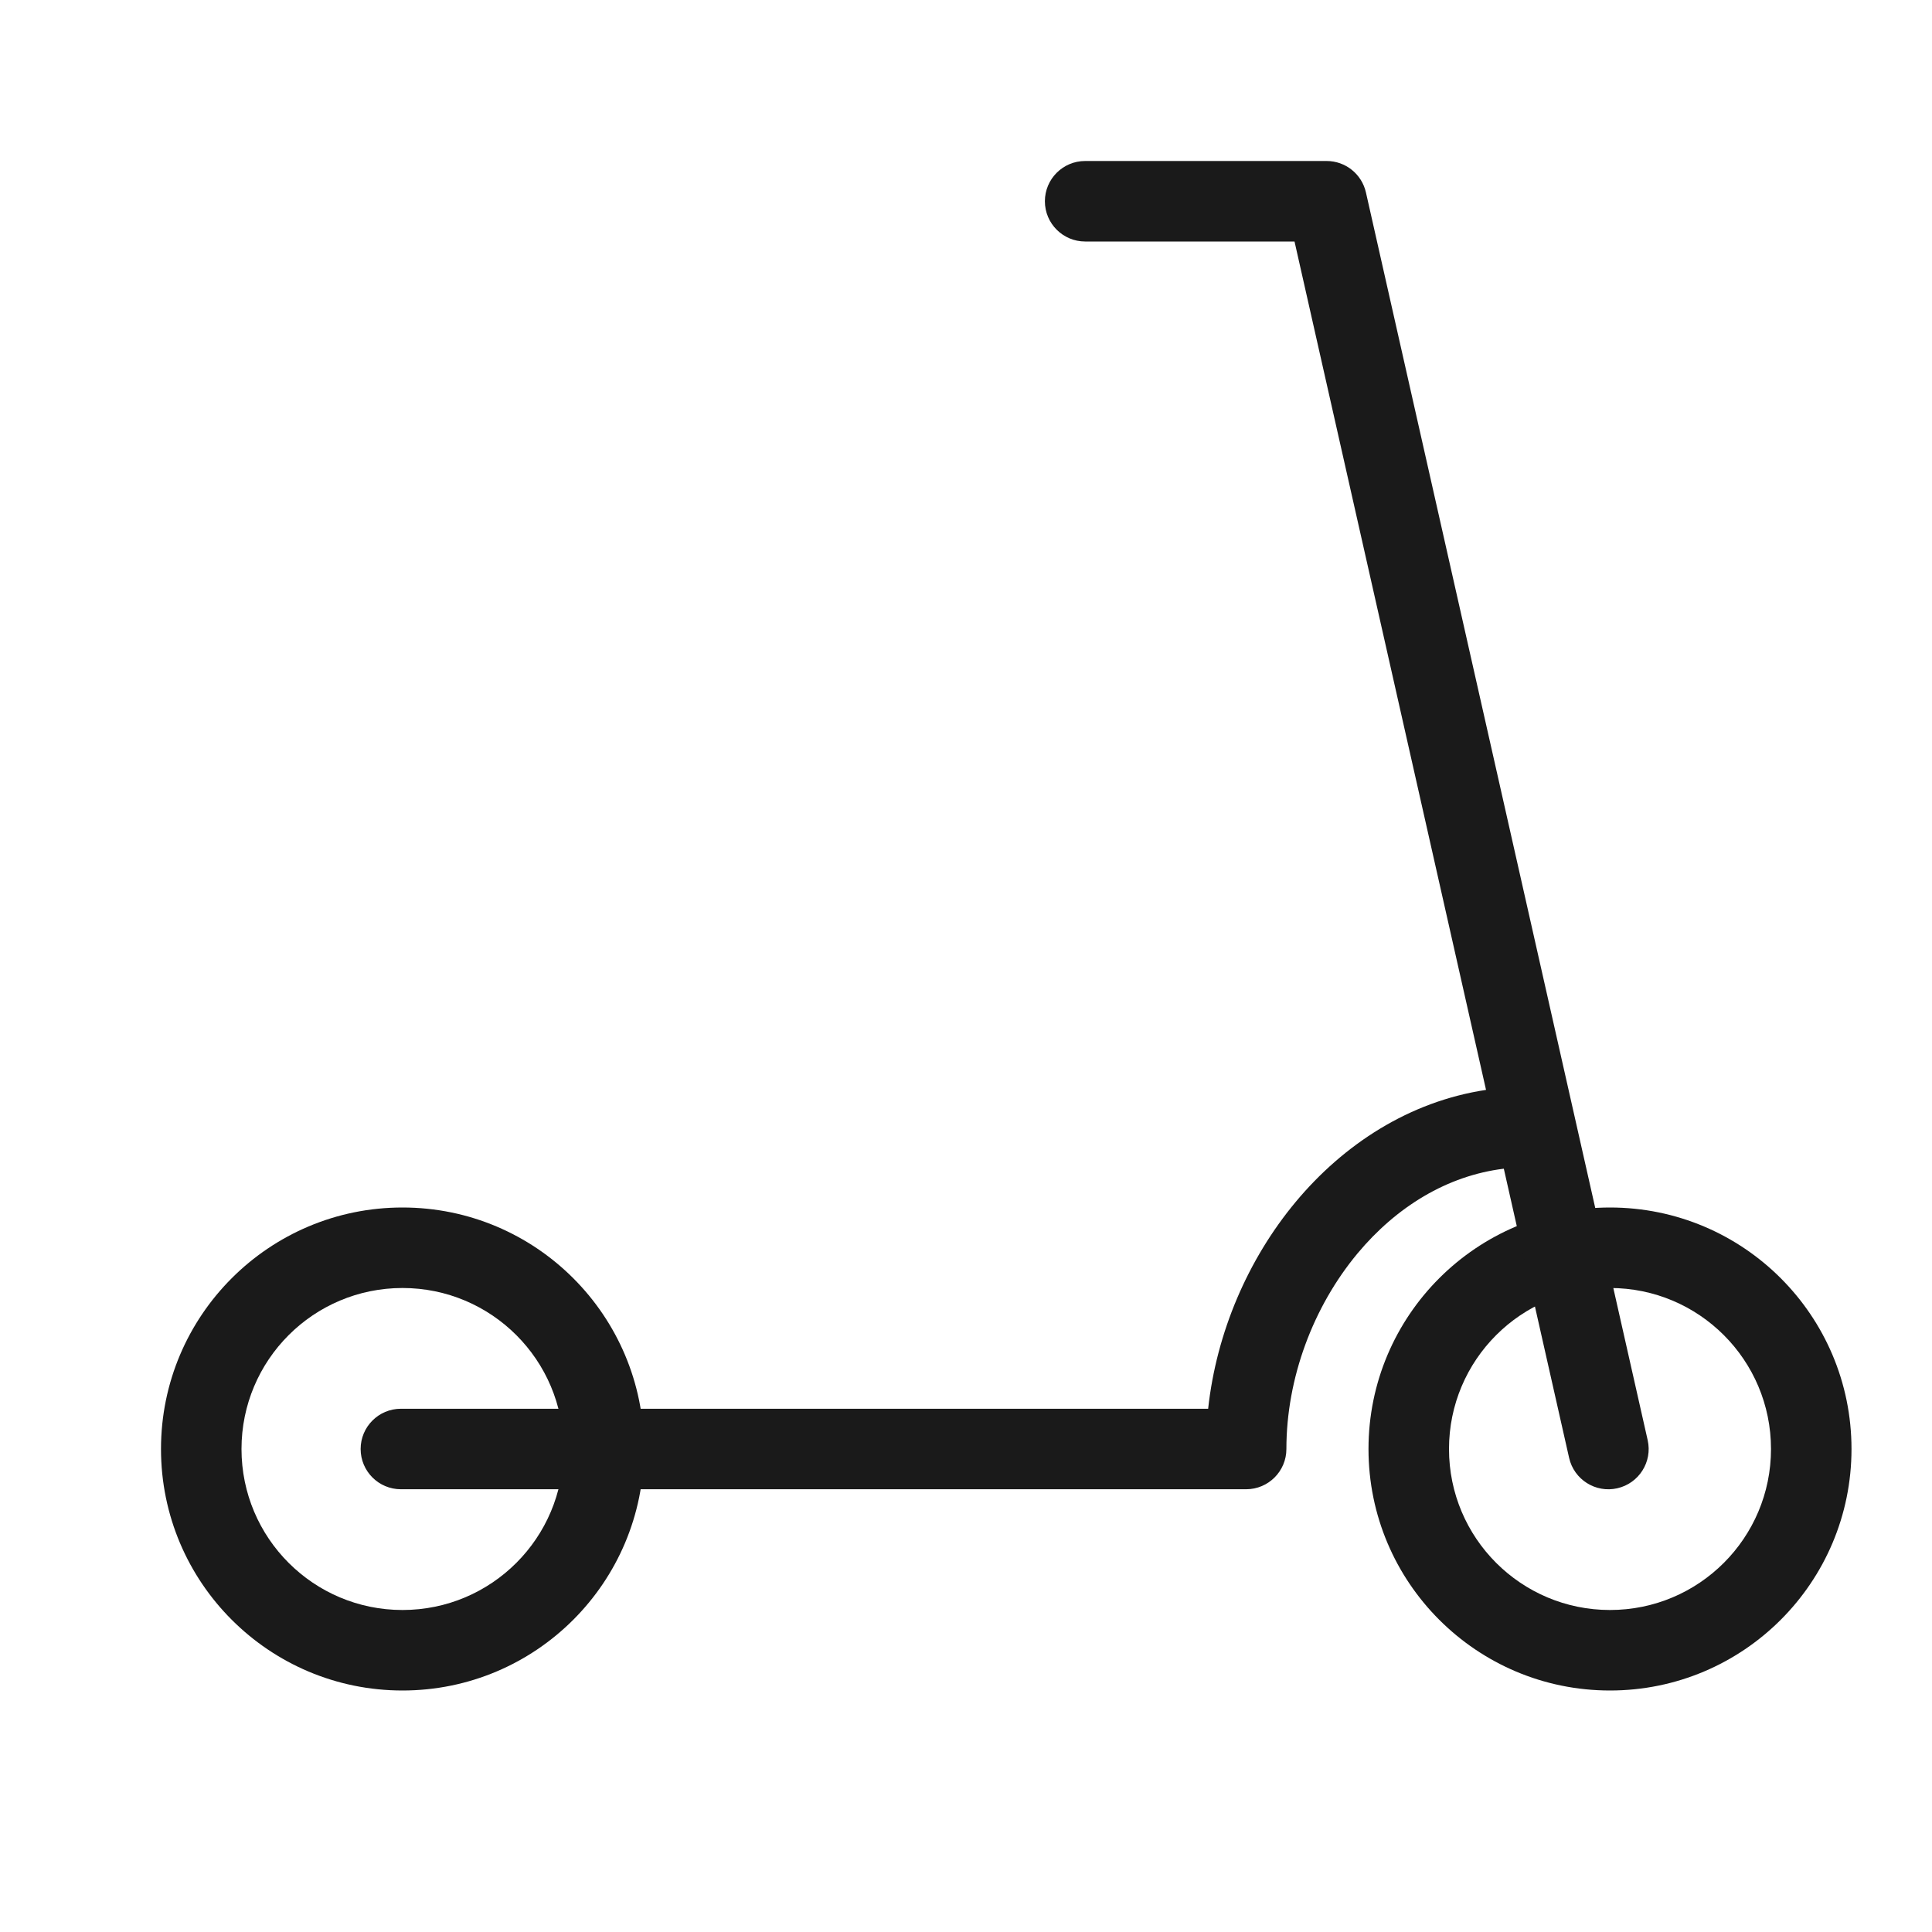
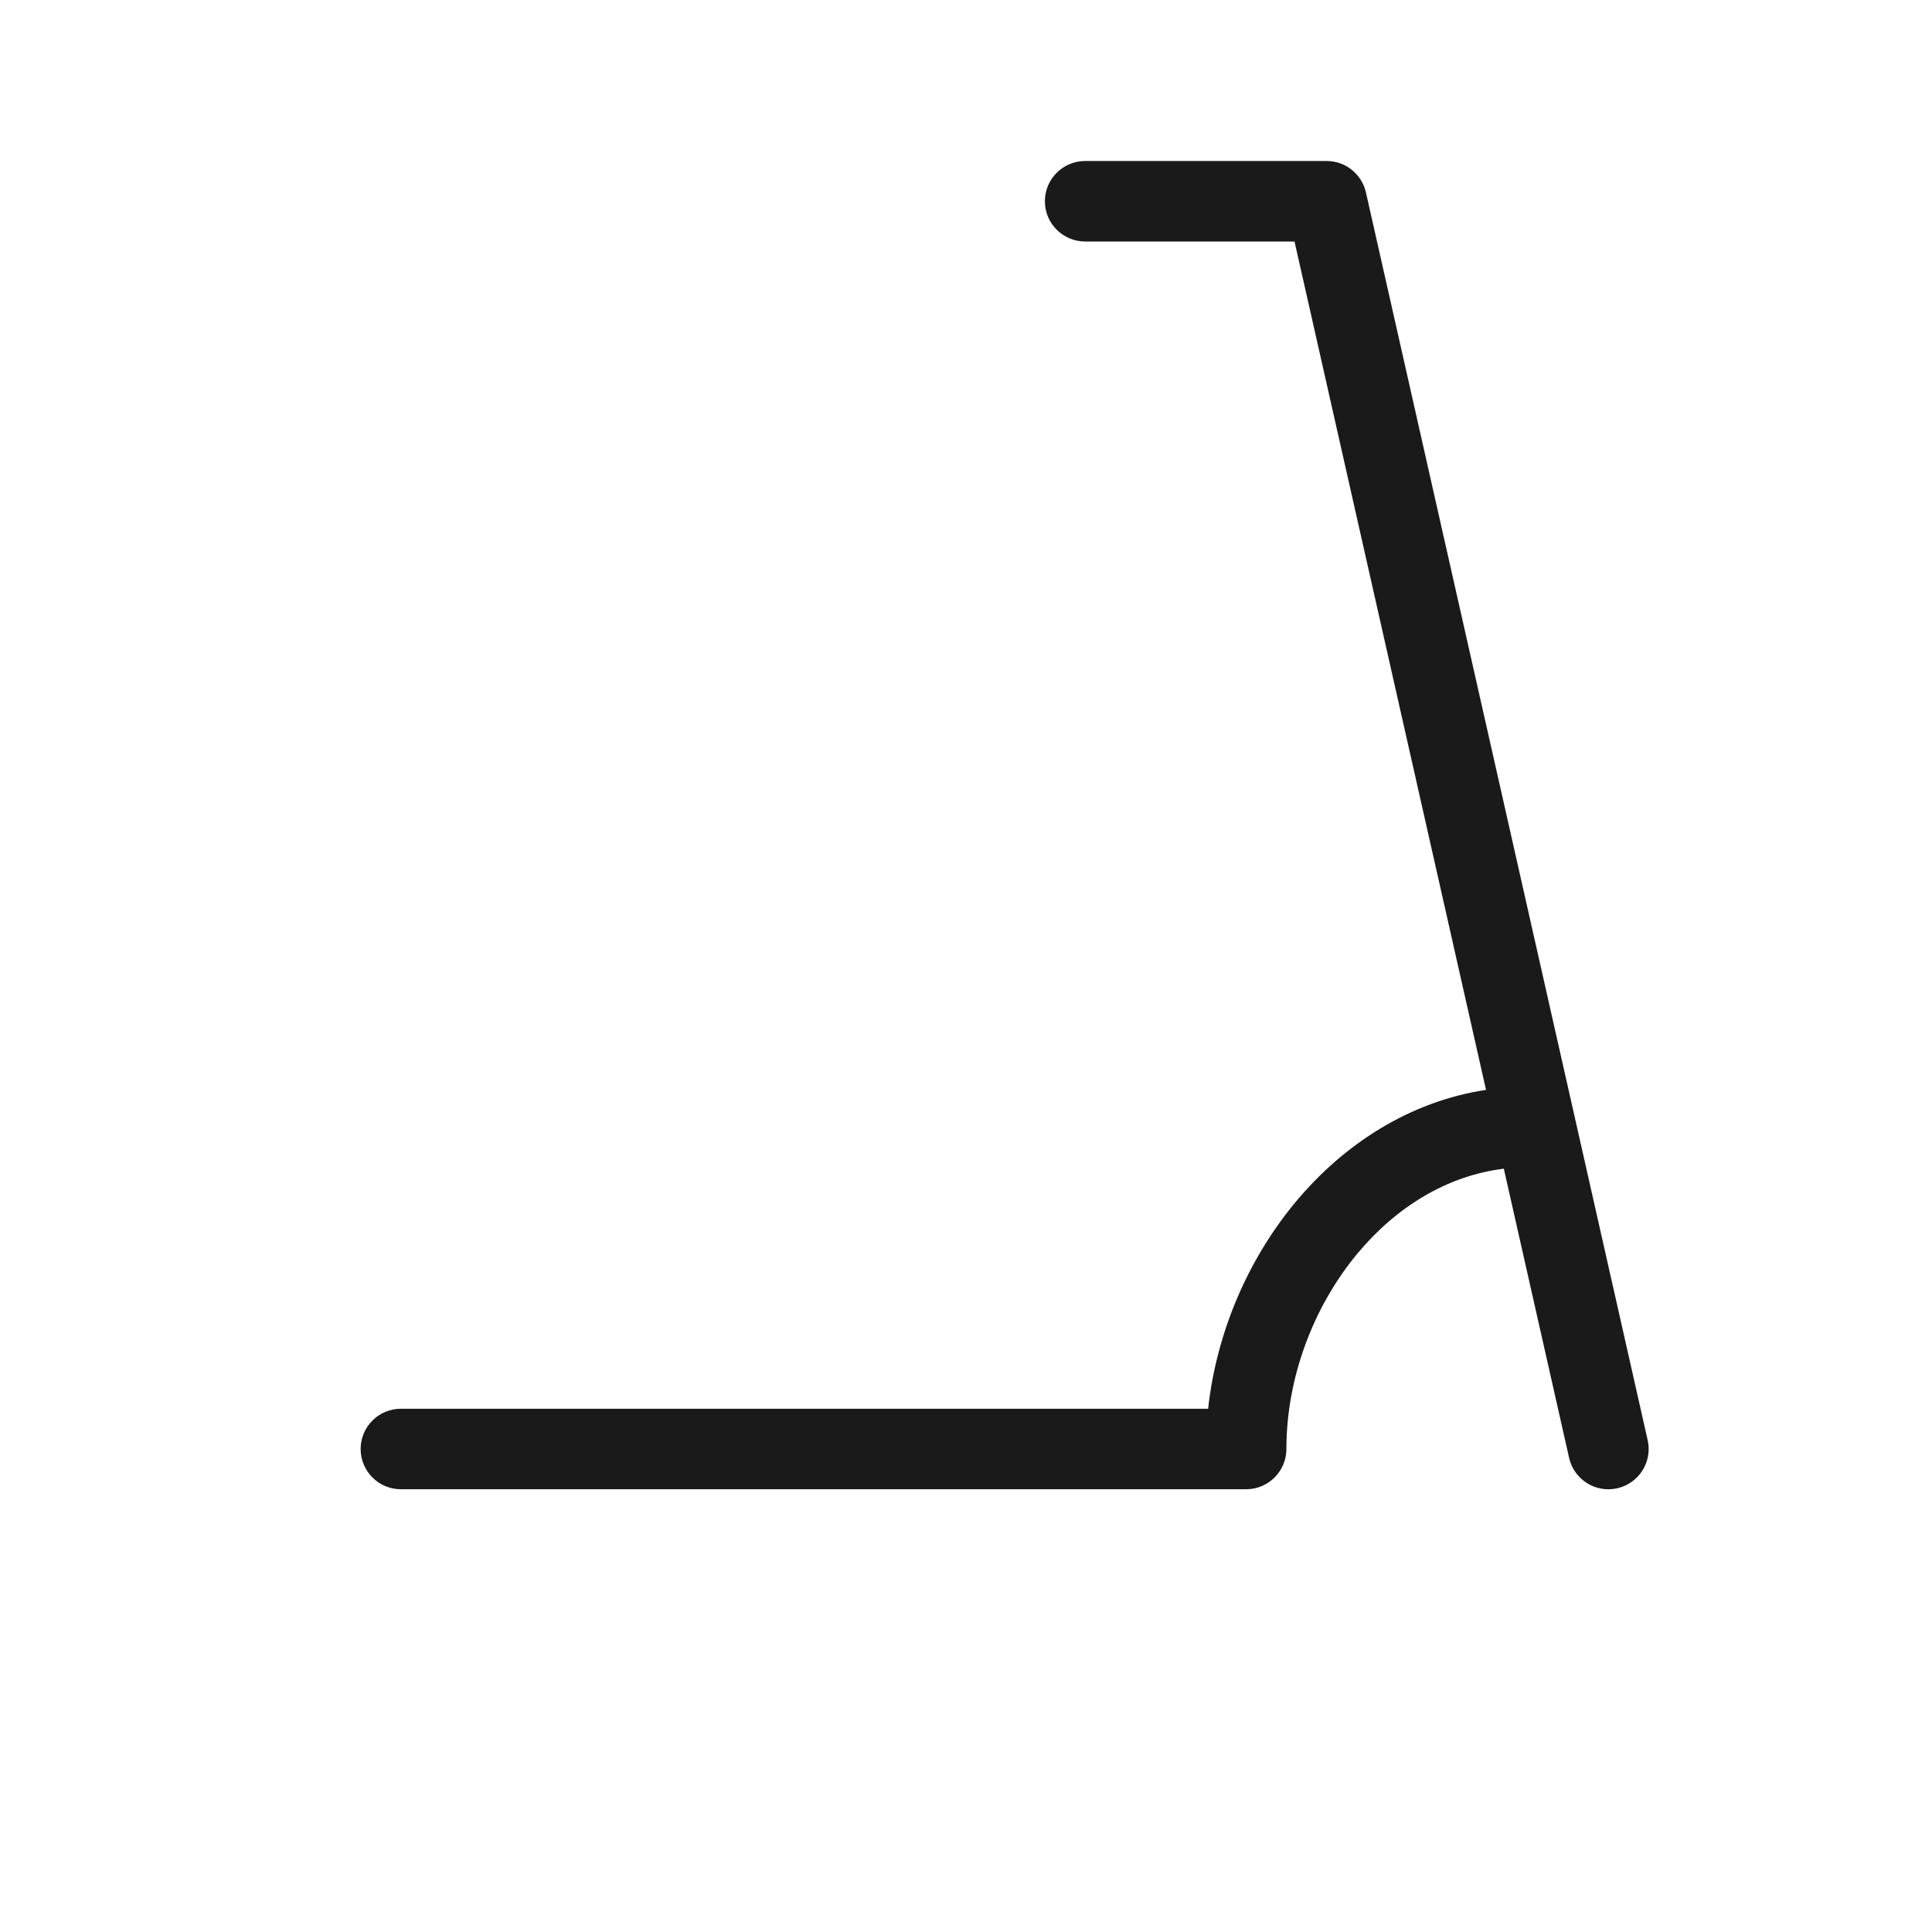
<svg xmlns="http://www.w3.org/2000/svg" width="24" height="24" viewBox="0 0 24 24" fill="none">
-   <path fill-rule="evenodd" clip-rule="evenodd" d="M5 20C6.105 20 7 19.105 7 18C7 16.895 6.105 16 5 16C3.895 16 3 16.895 3 18C3 19.105 3.895 20 5 20ZM5 21C6.657 21 8 19.657 8 18C8 16.343 6.657 15 5 15C3.343 15 2 16.343 2 18C2 19.657 3.343 21 5 21Z" fill="#1A1A1A" />
-   <path fill-rule="evenodd" clip-rule="evenodd" d="M20 20C21.105 20 22 19.105 22 18C22 16.895 21.105 16 20 16C18.895 16 18 16.895 18 18C18 19.105 18.895 20 20 20ZM20 21C21.657 21 23 19.657 23 18C23 16.343 21.657 15 20 15C18.343 15 17 16.343 17 18C17 19.657 18.343 21 20 21Z" fill="#1A1A1A" />
  <path fill-rule="evenodd" clip-rule="evenodd" d="M16.968 2.39C16.916 2.162 16.714 2 16.48 2H13.48C13.204 2 12.98 2.224 12.98 2.5C12.98 2.776 13.204 3 13.48 3H16.081L18.46 13.539C17.507 13.683 16.691 14.216 16.096 14.93C15.502 15.643 15.111 16.554 15.008 17.5H4.98C4.704 17.5 4.48 17.724 4.48 18C4.48 18.276 4.704 18.5 4.98 18.5H15.48C15.756 18.5 15.98 18.276 15.98 18C15.98 17.12 16.312 16.233 16.864 15.57C17.347 14.991 17.978 14.604 18.681 14.518L19.492 18.11C19.553 18.38 19.821 18.549 20.09 18.488C20.36 18.427 20.529 18.159 20.468 17.89L16.968 2.39Z" fill="#1A1A1A" />
</svg>